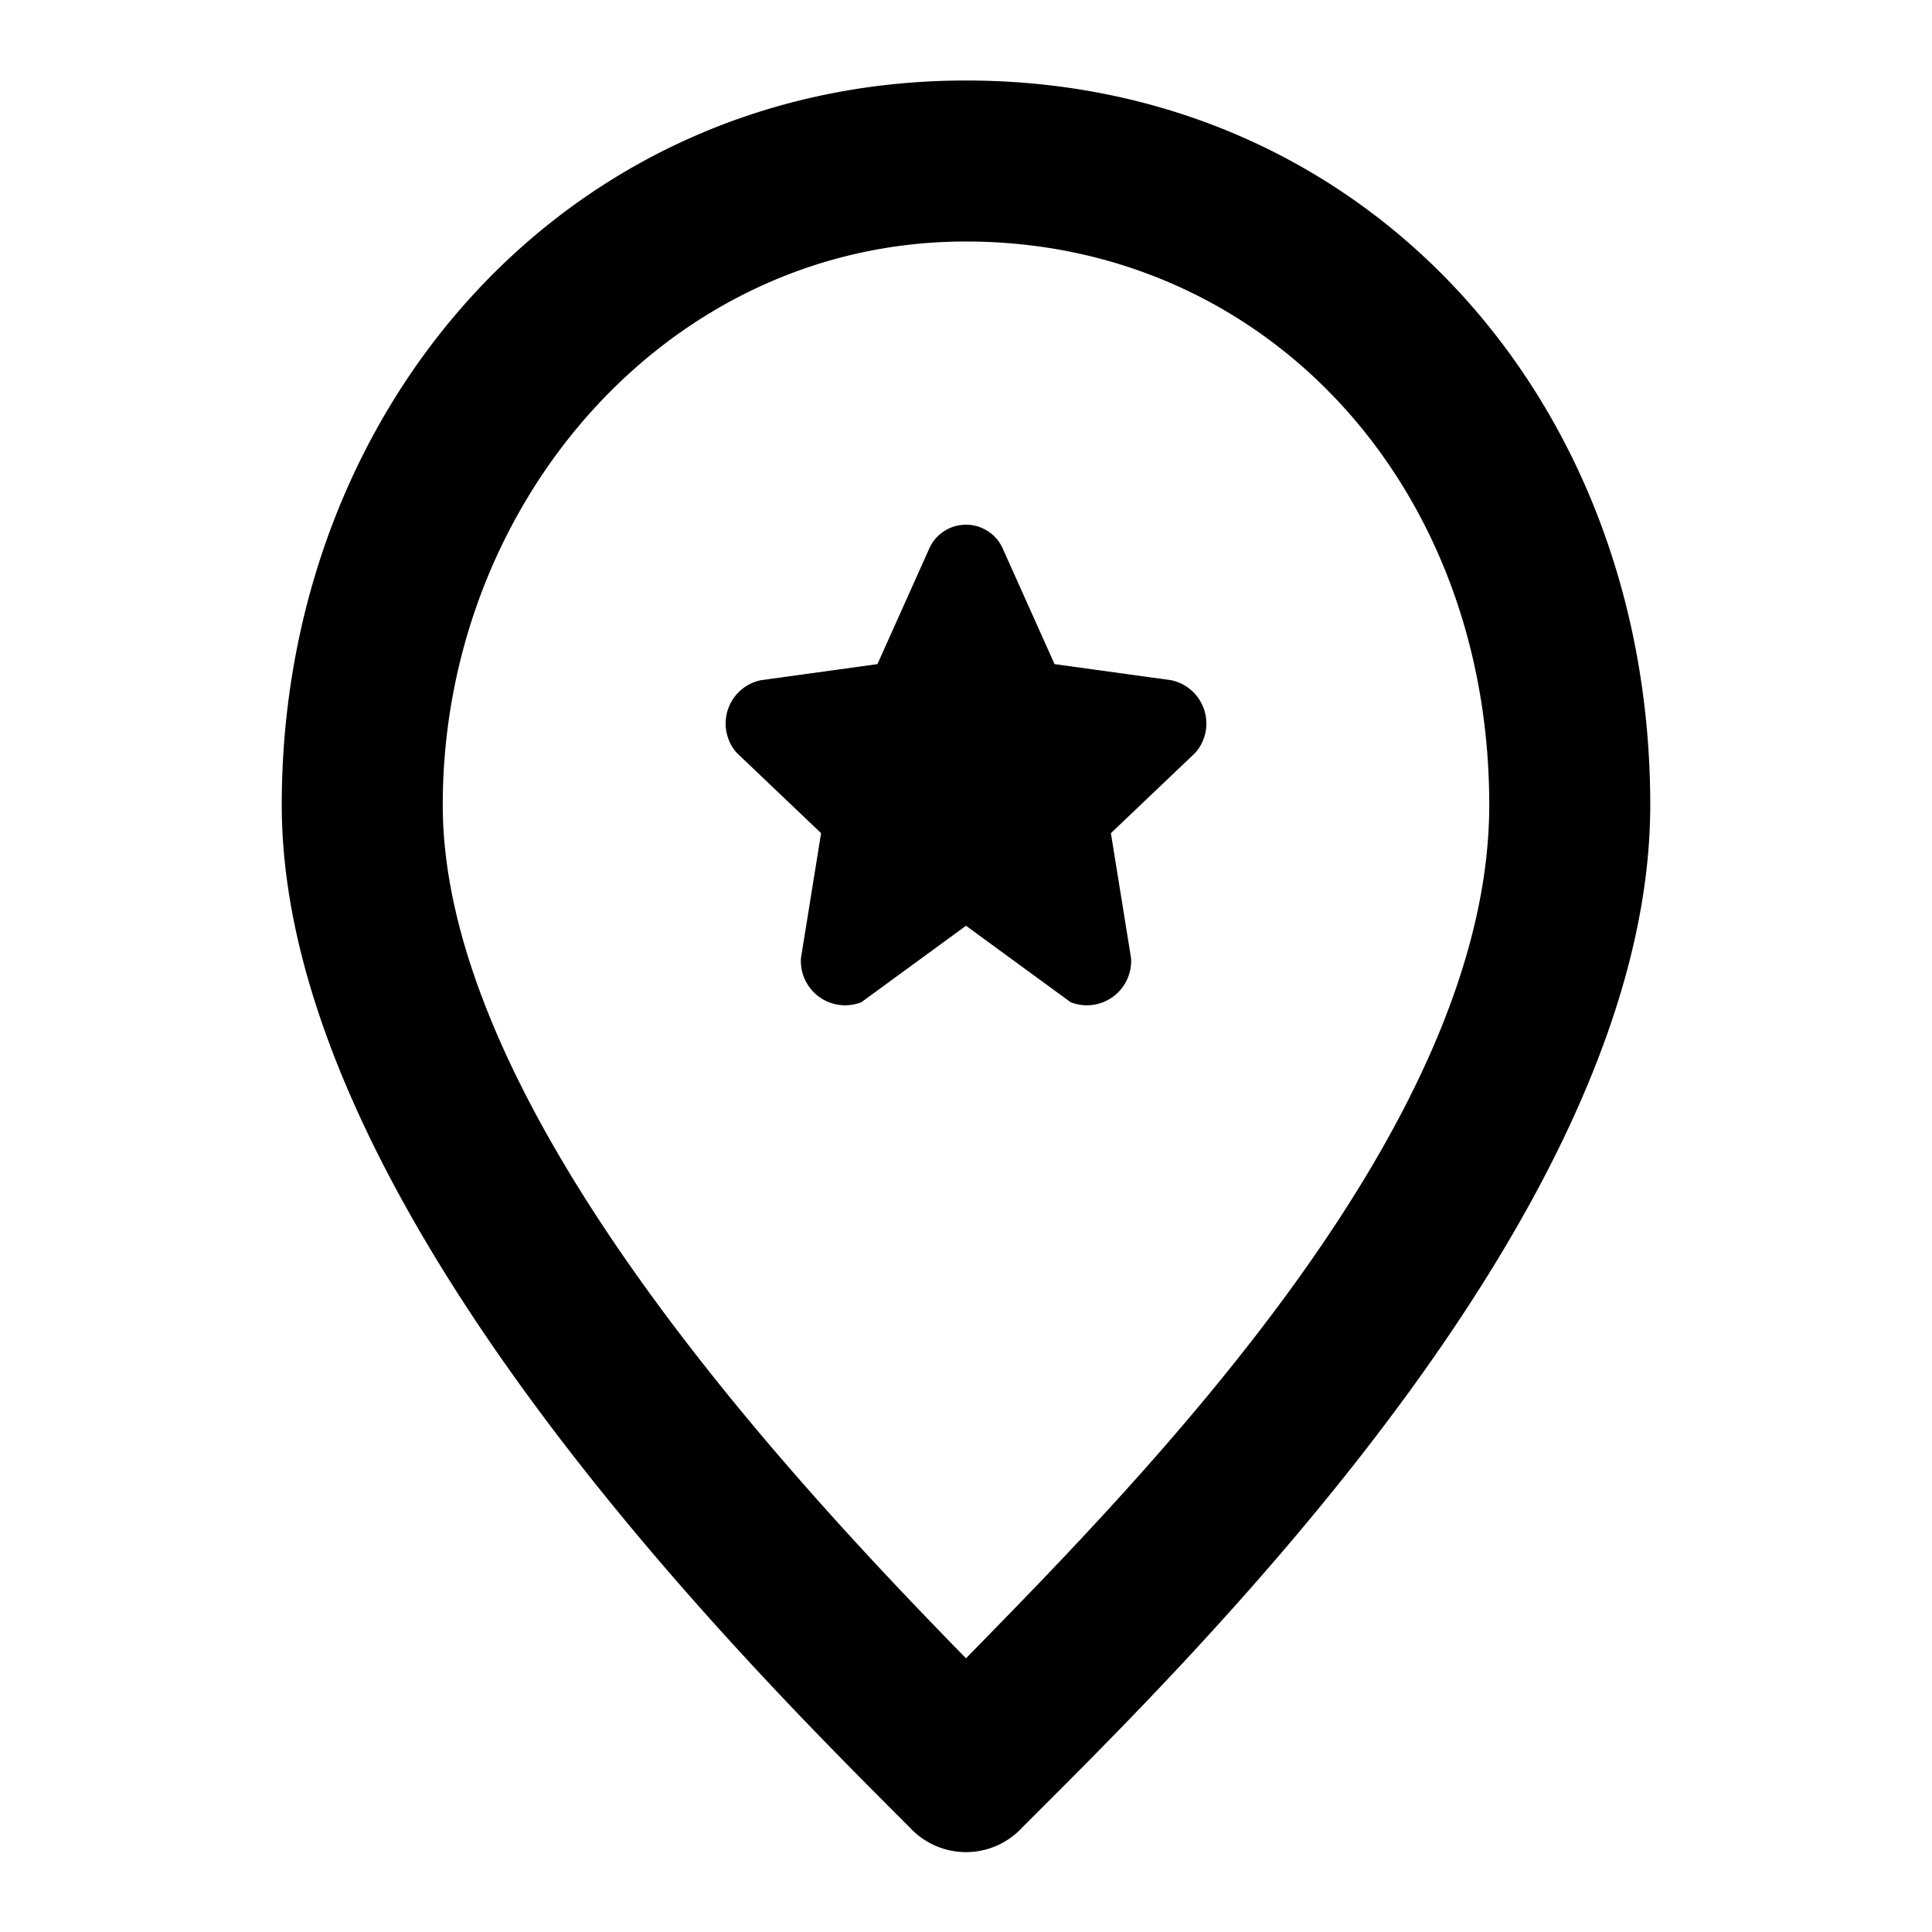
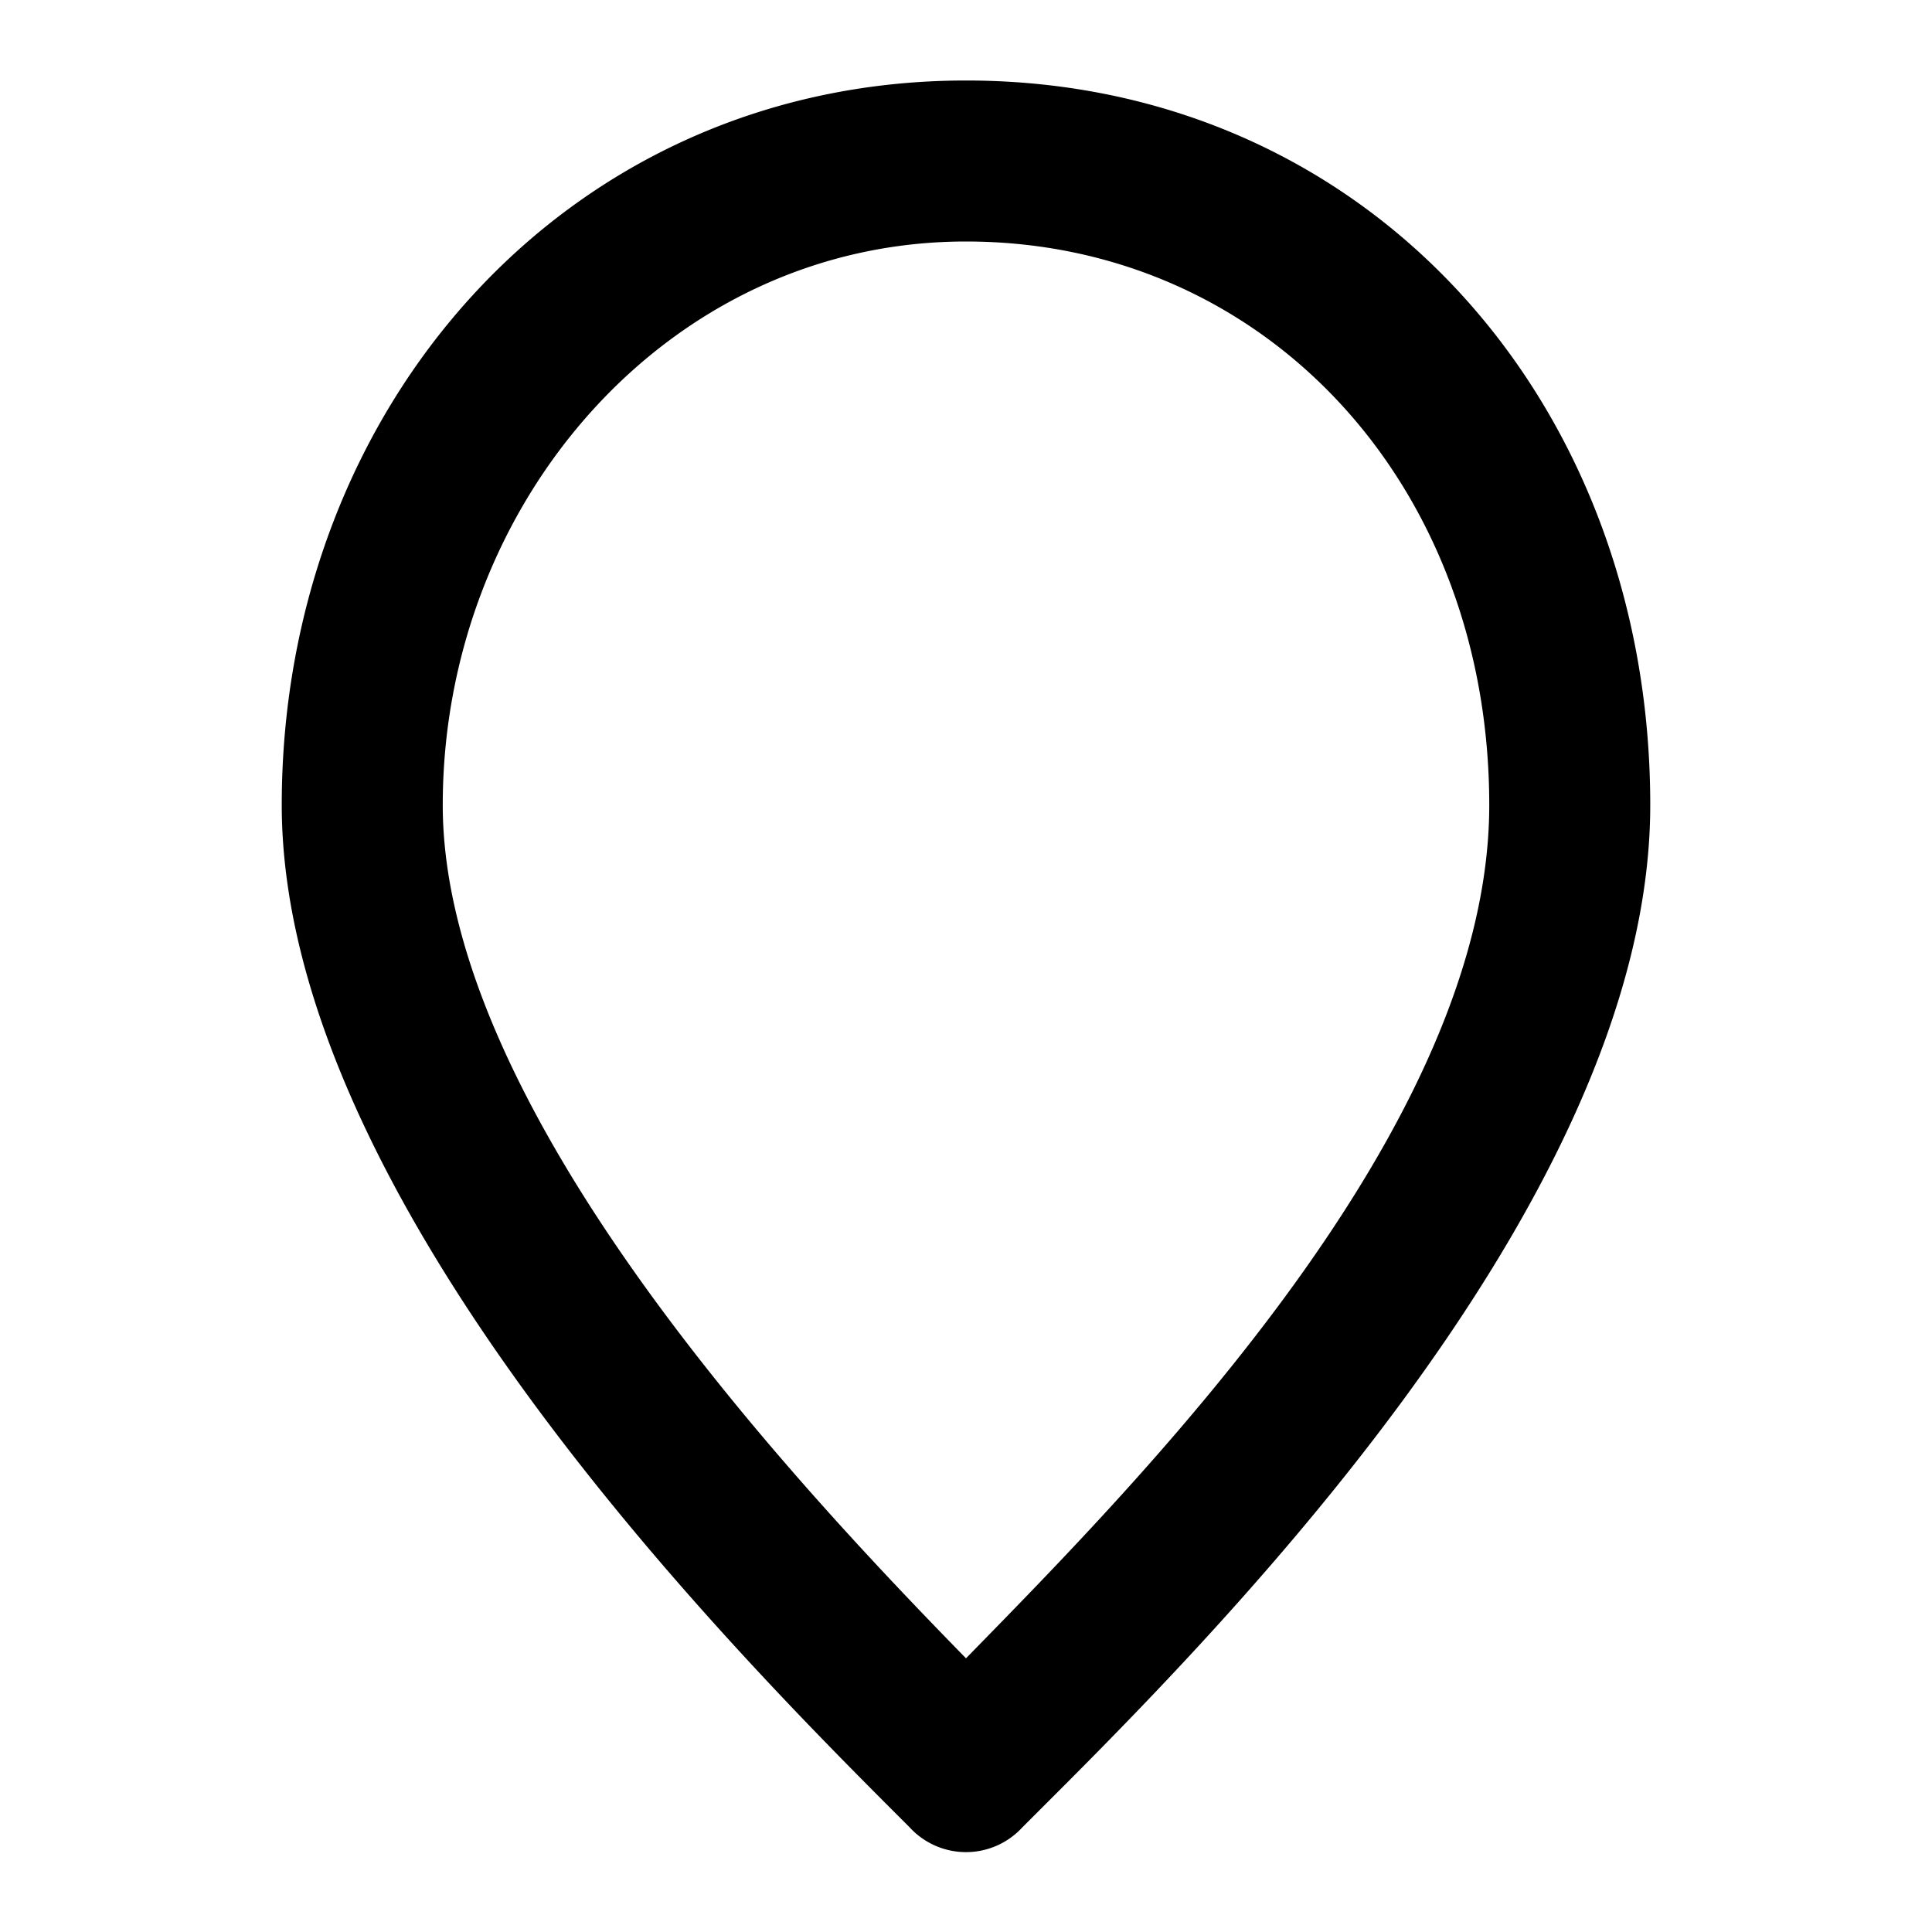
<svg xmlns="http://www.w3.org/2000/svg" width="800px" height="800px" viewBox="0 0 48 48">
  <title>location-point-of-interest</title>
  <g id="Layer_2" data-name="Layer 2">
    <g id="invisible_box" data-name="invisible box">
      <rect width="48" height="48" fill="none" />
    </g>
    <g id="icons_Q2" data-name="icons Q2">
      <path d="M24,6c7.4,0,13,6,13,14S28.4,36.7,24,41.2C19.6,36.7,11,27.5,11,20S16.6,6,24,6m0-4C14.1,2,7,10.1,7,20S18.5,41.3,22.6,45.4a1.9,1.9,0,0,0,2.8,0C29.5,41.3,41,30.1,41,20S33.9,2,24,2Z" />
-       <path d="M29.1,16.9l-2.9-.4-1.3-2.9a1,1,0,0,0-1.8,0l-1.3,2.9-2.9.4a1.1,1.1,0,0,0-.6,1.8l2.1,2-.5,3.1a1.1,1.1,0,0,0,1.5,1.1L24,23l2.6,1.9a1.1,1.1,0,0,0,1.5-1.1l-.5-3.1,2.1-2A1.1,1.1,0,0,0,29.1,16.9Z" />
    </g>
  </g>
</svg>